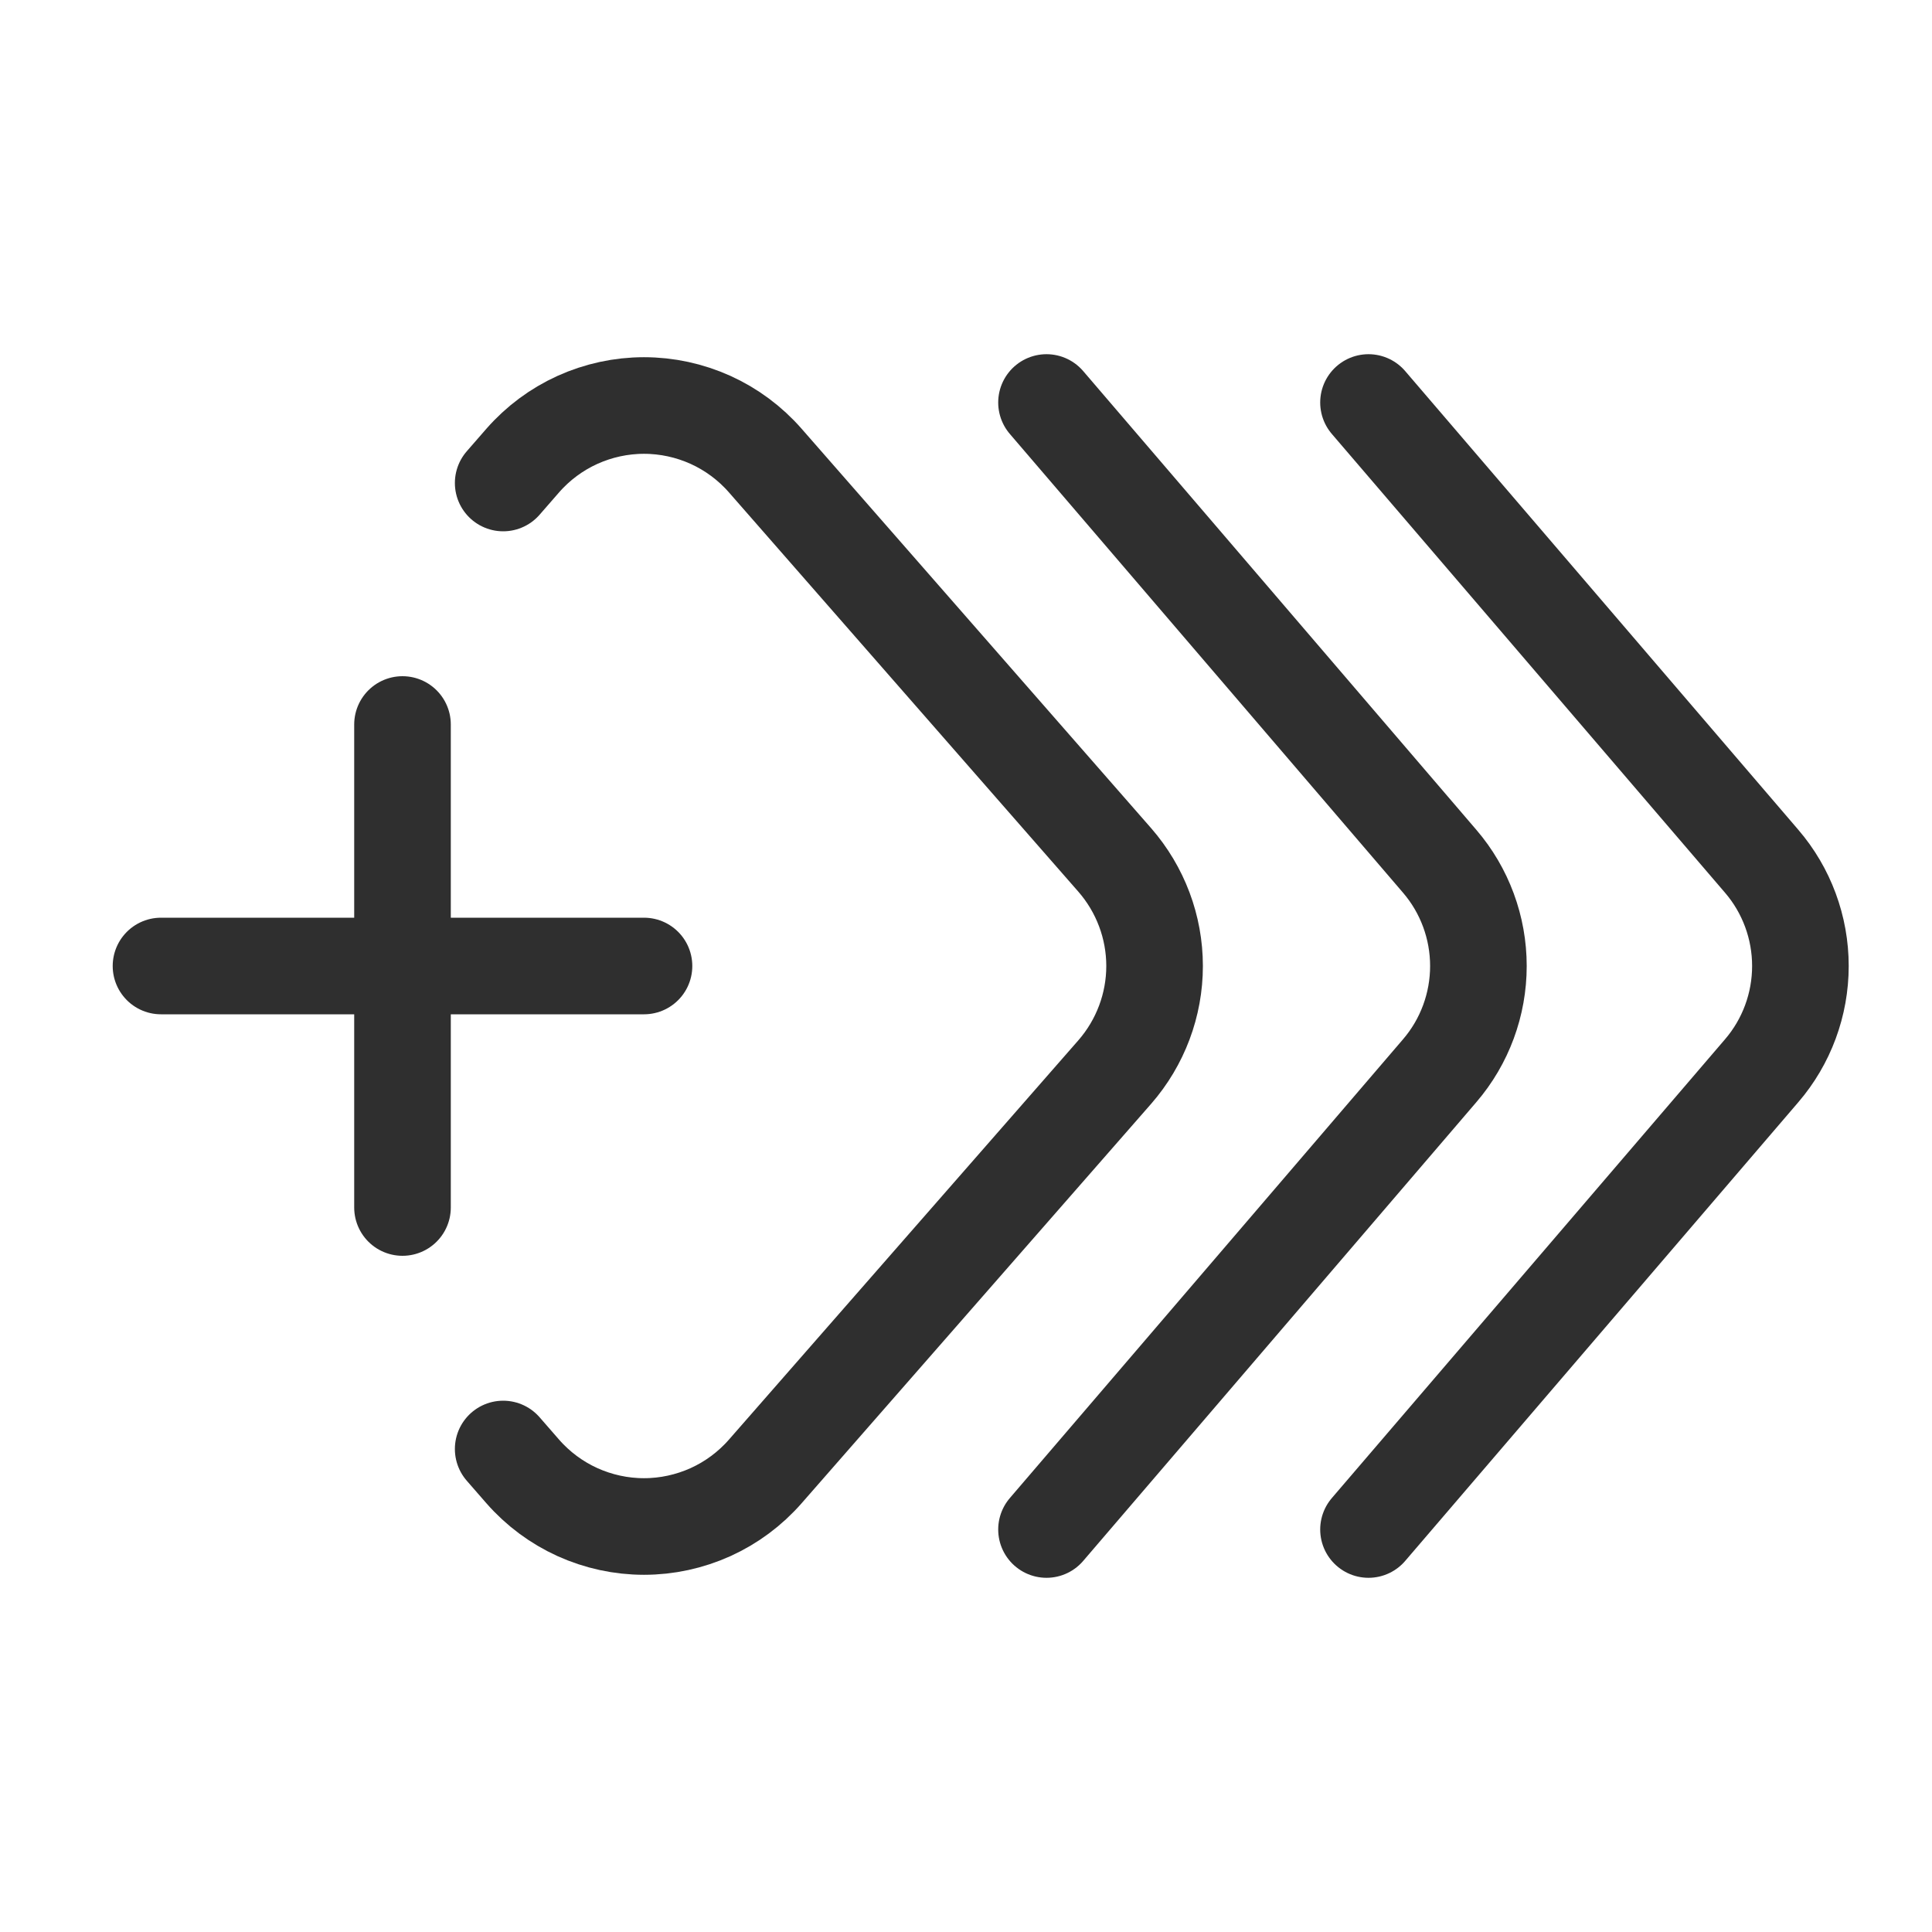
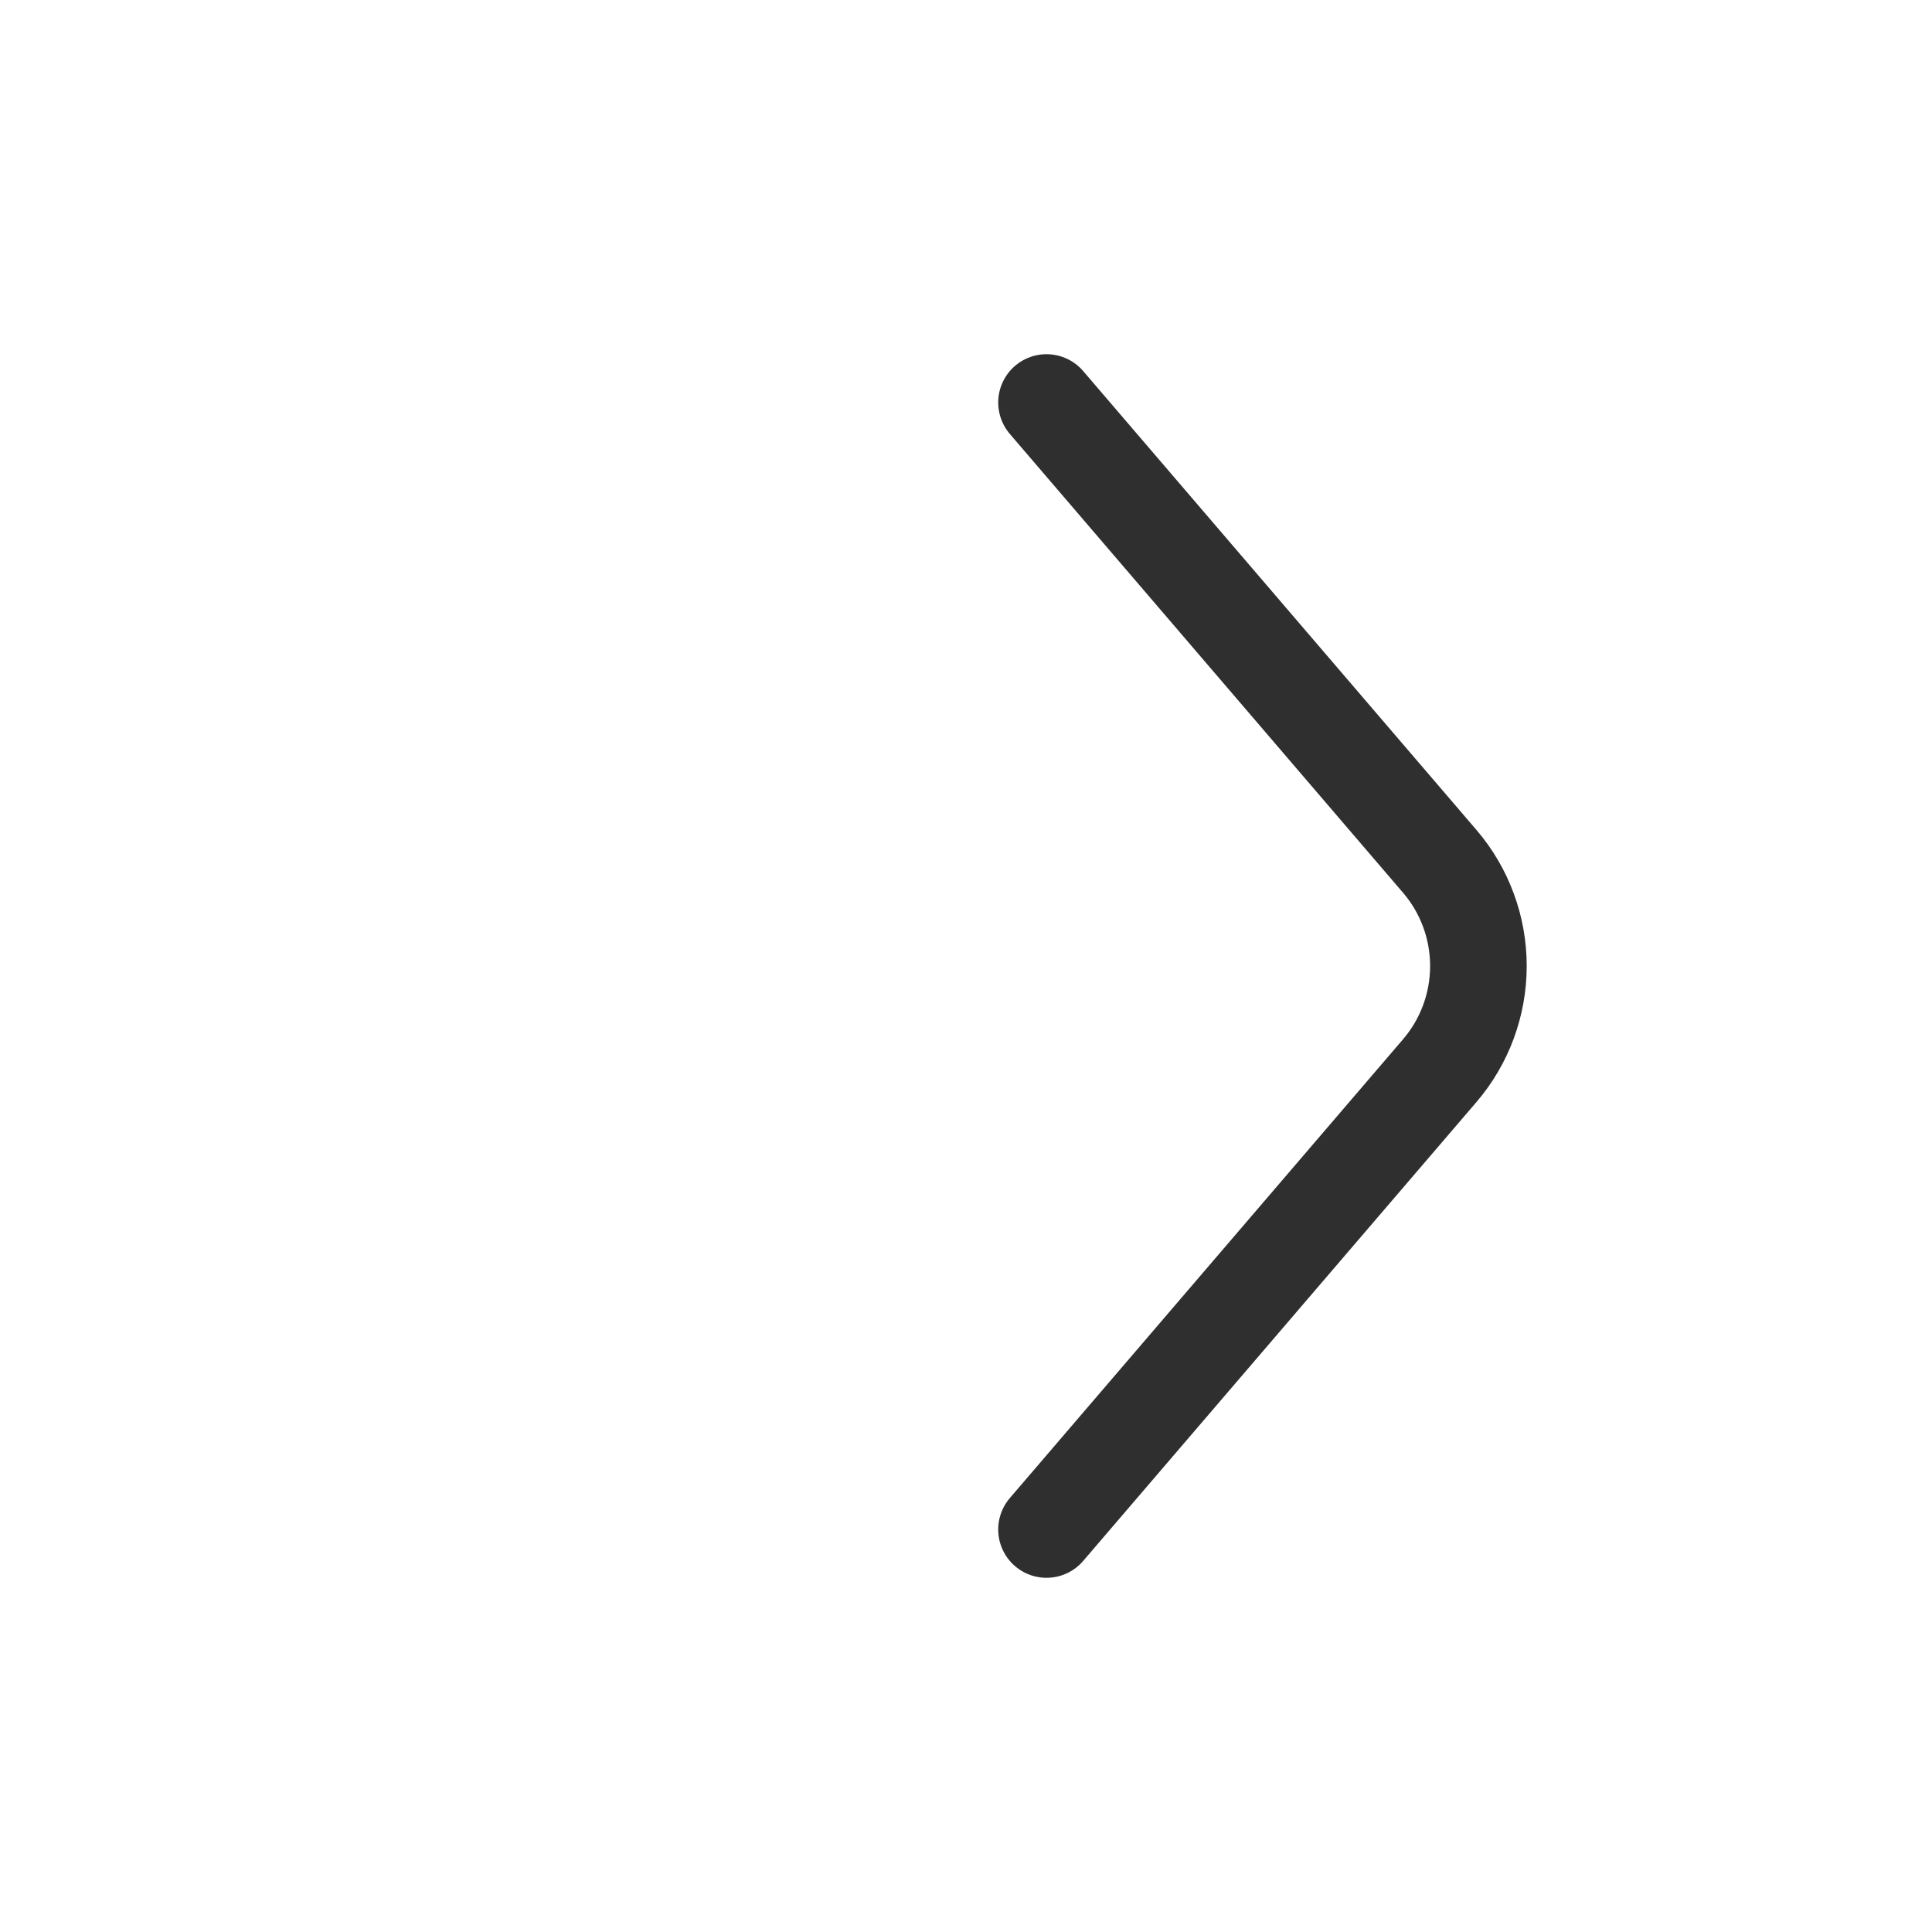
<svg xmlns="http://www.w3.org/2000/svg" width="18" height="18" viewBox="0 0 18 18" fill="none">
-   <path d="M1.5 9H3.75M3.75 9H6M3.75 9V6.75M3.75 9V11.25M4.688 4.5L4.871 4.29C5.012 4.129 5.186 4 5.38 3.912C5.575 3.824 5.786 3.778 6 3.778C6.214 3.778 6.425 3.824 6.62 3.912C6.814 4 6.988 4.129 7.129 4.29L10.386 8.012C10.625 8.286 10.757 8.637 10.757 9C10.757 9.363 10.625 9.714 10.386 9.988L7.129 13.71C6.988 13.871 6.814 14 6.62 14.088C6.425 14.176 6.214 14.222 6 14.222C5.786 14.222 5.575 14.176 5.38 14.088C5.186 14 5.012 13.871 4.871 13.71L4.688 13.5" stroke="#2F2F2F" stroke-width="0.9" stroke-linecap="round" stroke-linejoin="round" />
  <path d="M9.75 14.25L13.413 9.976C13.646 9.705 13.774 9.358 13.774 9C13.774 8.642 13.646 8.295 13.413 8.024L9.75 3.75" stroke="#2F2F2F" stroke-width="0.9" stroke-linecap="round" stroke-linejoin="round" />
-   <path d="M12.75 14.25L16.413 9.976C16.646 9.705 16.774 9.358 16.774 9C16.774 8.642 16.646 8.295 16.413 8.024L12.75 3.75" stroke="#2F2F2F" stroke-width="0.9" stroke-linecap="round" stroke-linejoin="round" />
</svg>